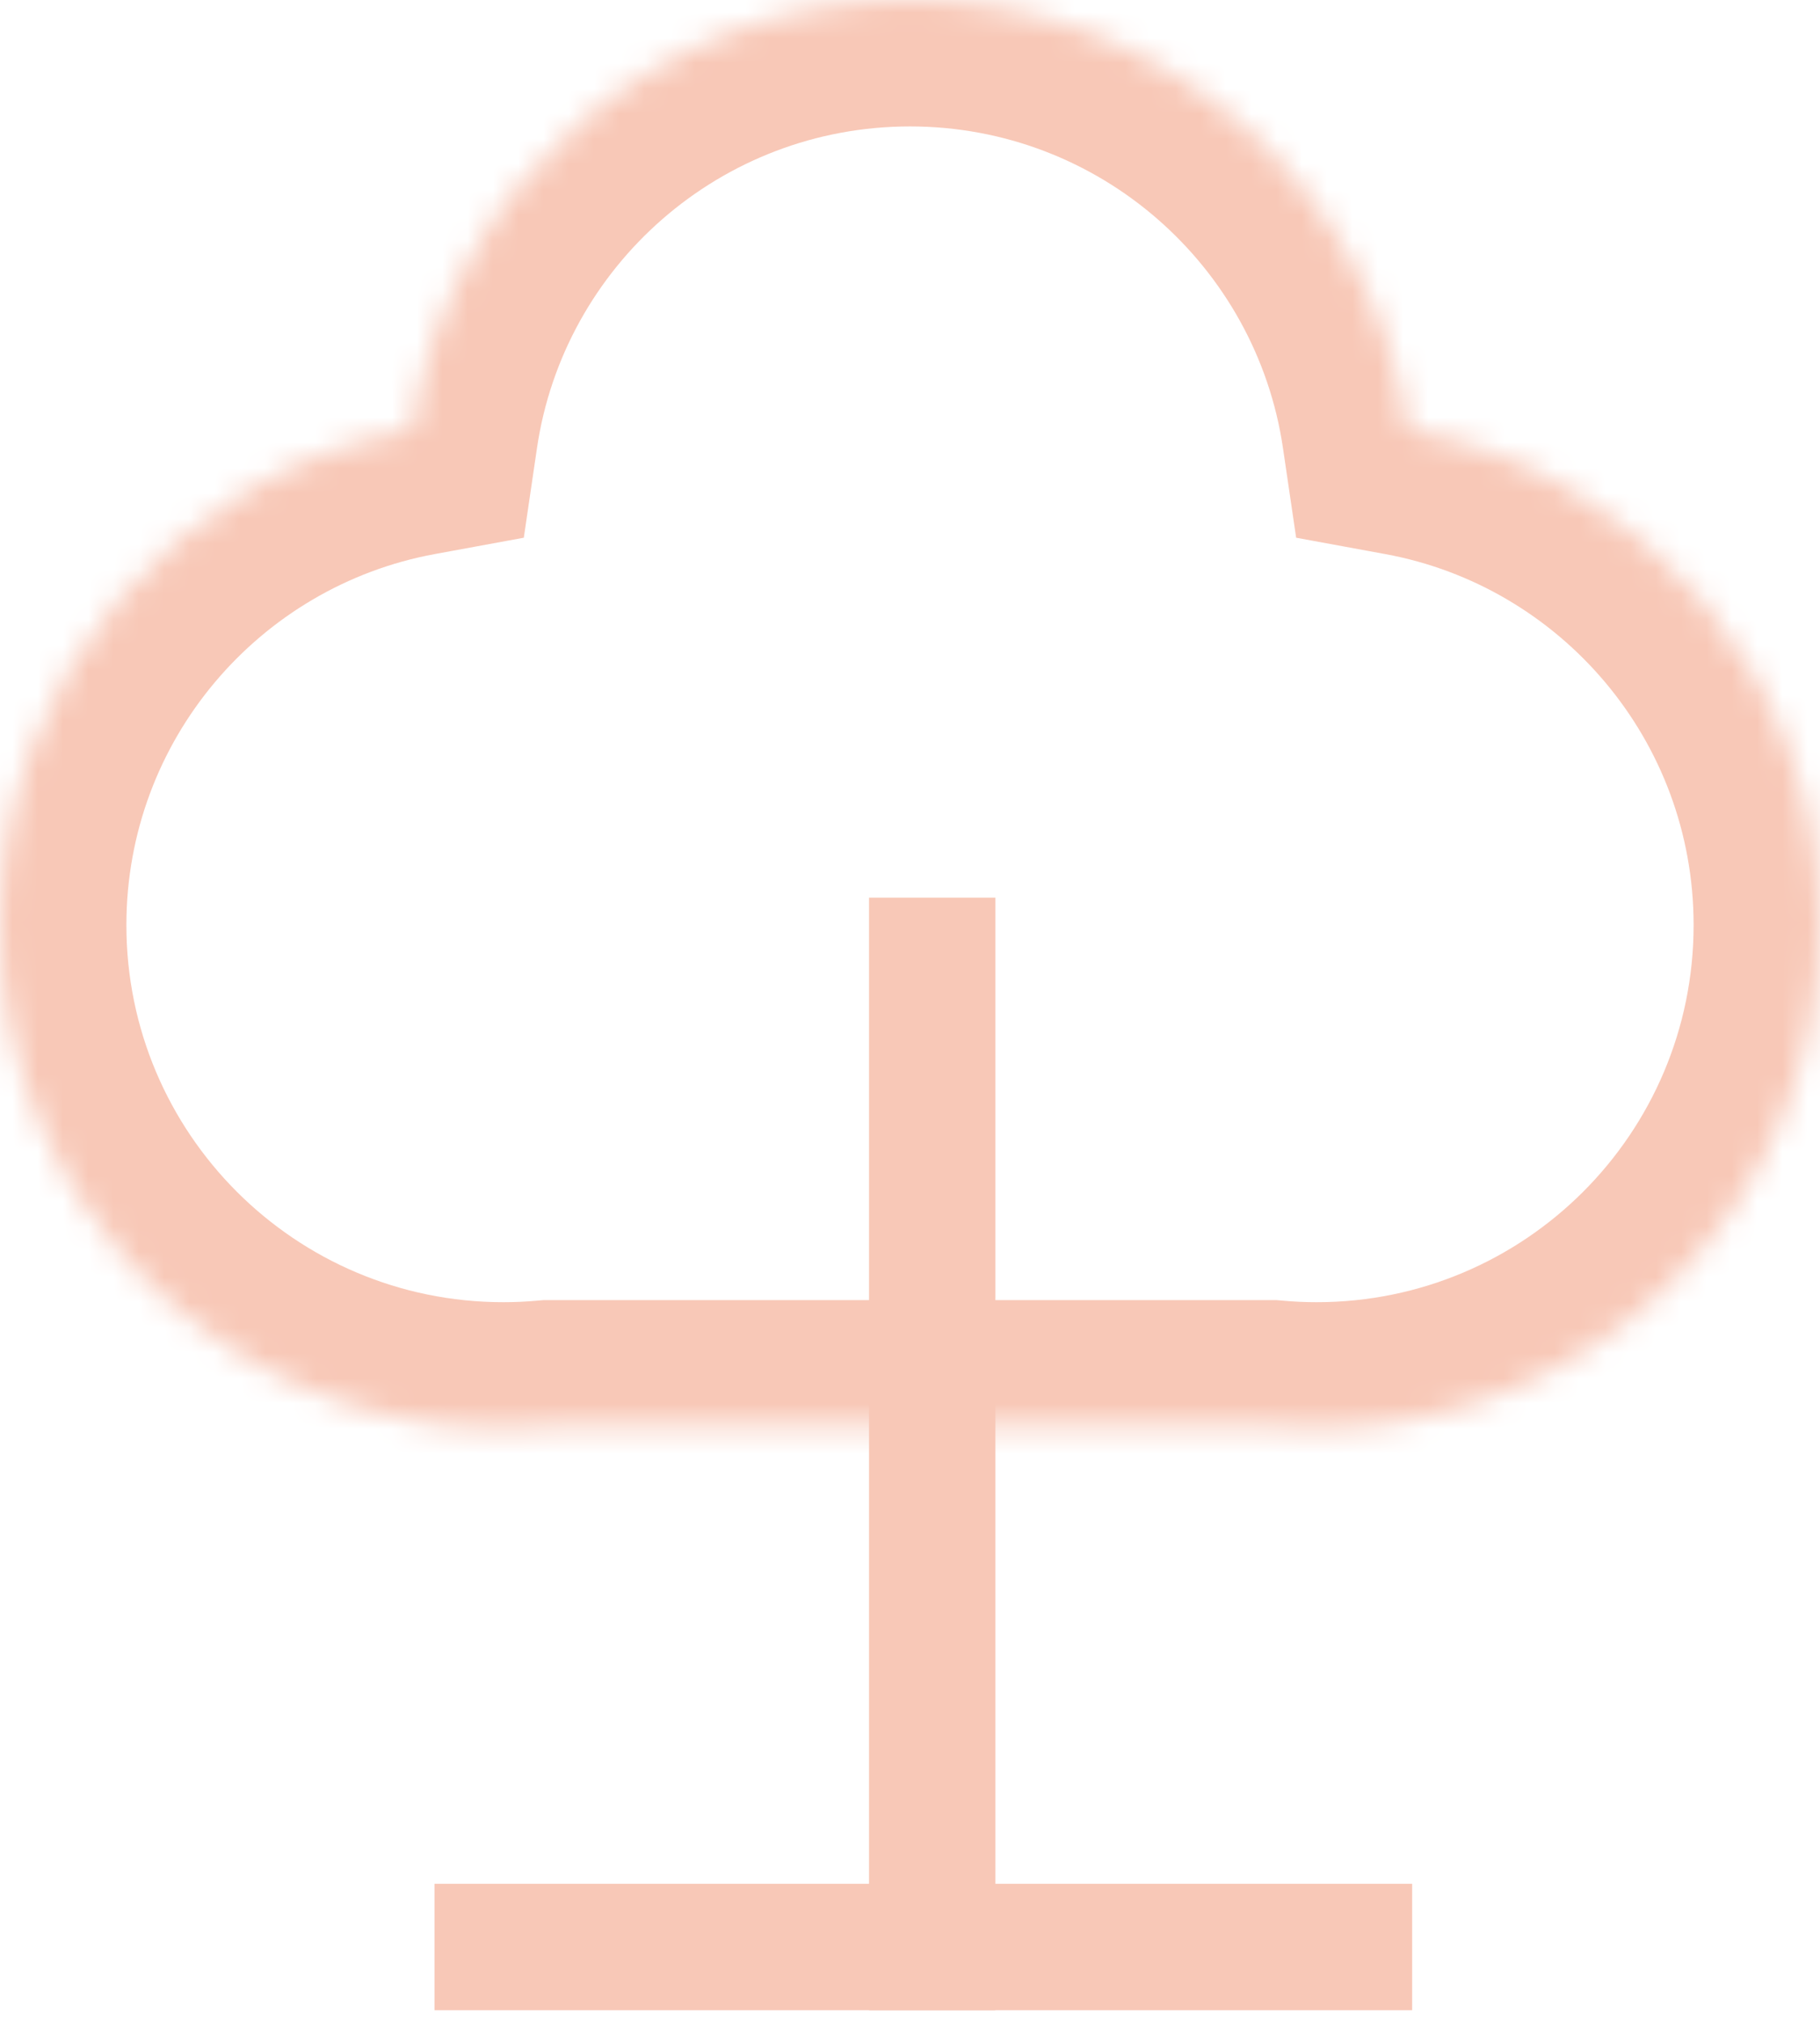
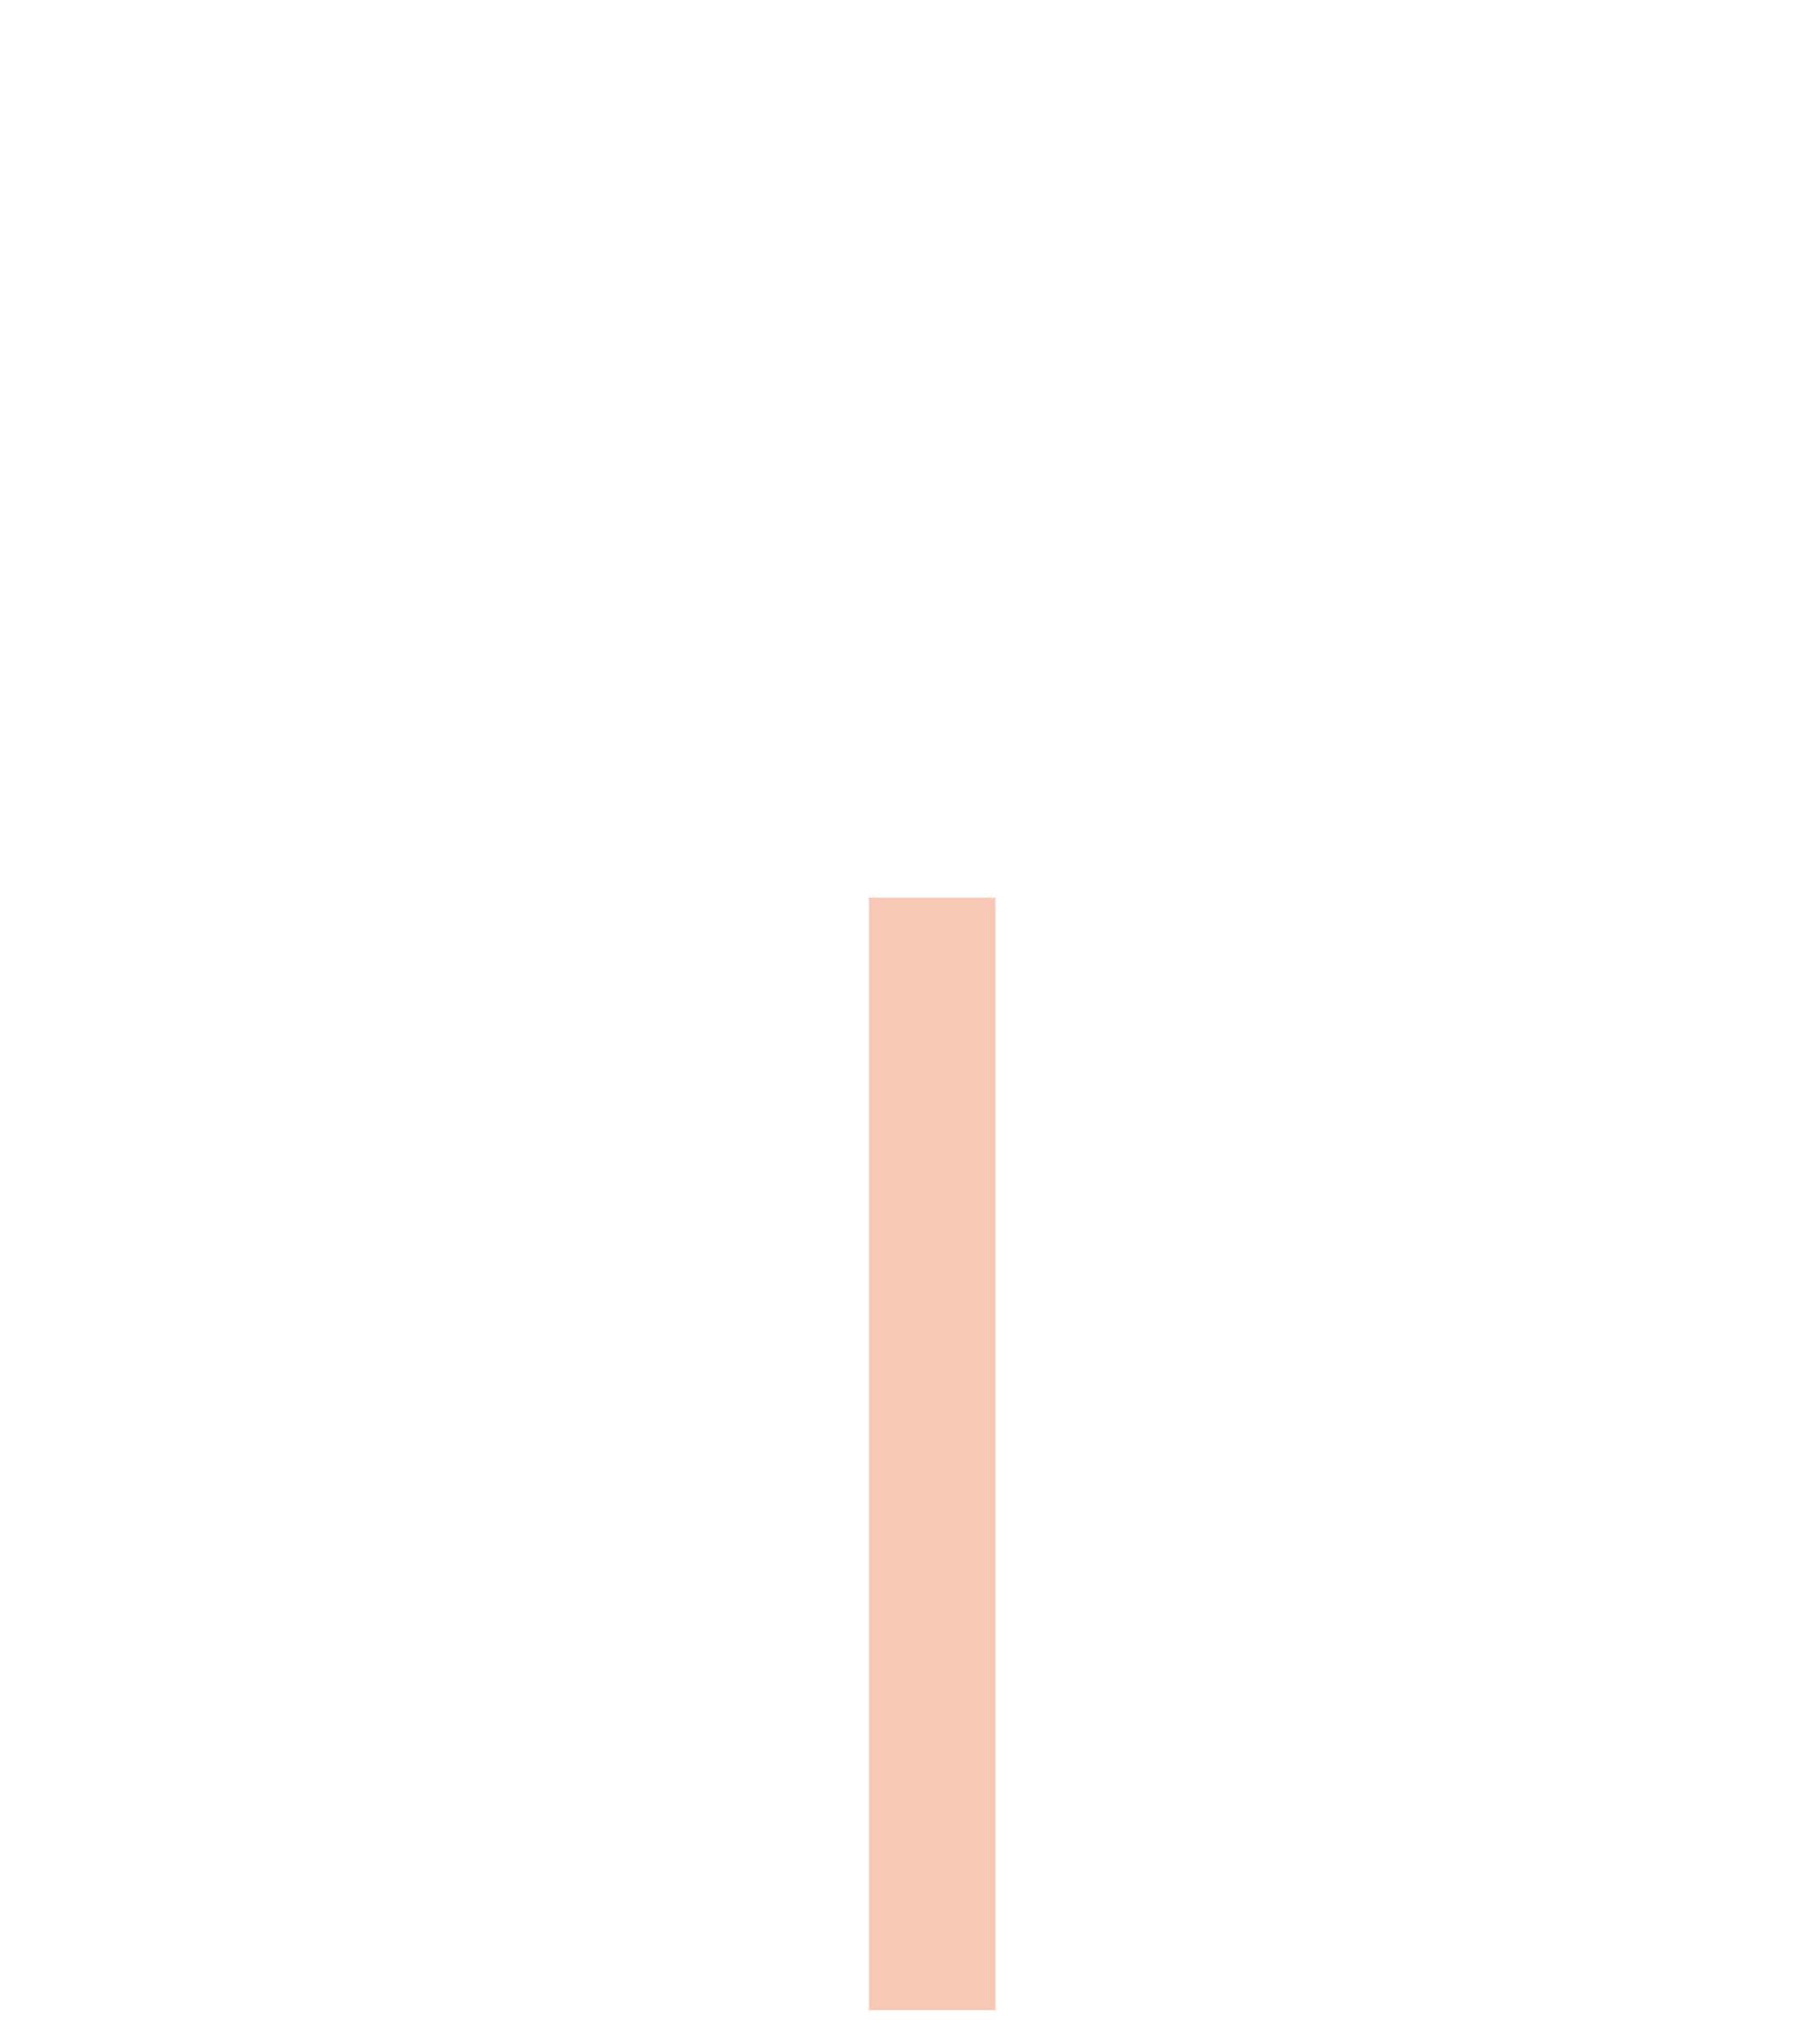
<svg xmlns="http://www.w3.org/2000/svg" width="72" height="80" viewBox="0 0 72 80" fill="none">
  <mask id="path-1-inside-1_288_2201" fill="white">
-     <path d="M36 0C46.007 0 54.289 7.381 55.702 16.995C64.974 18.697 72 26.82 72 36.584C72 47.583 63.083 56.5 52.084 56.5C51.471 56.5 50.865 56.471 50.267 56.417H21.734C21.136 56.471 20.53 56.5 19.917 56.5C8.917 56.5 0 47.584 0 36.584C0 26.821 7.025 18.698 16.296 16.995C17.709 7.38 25.993 0 36 0Z" />
-   </mask>
+     </mask>
  <path d="M36 0L36 -5H36V0ZM55.702 16.995L50.755 17.722L51.276 21.266L54.8 21.913L55.702 16.995ZM72 36.584L77 36.584V36.584H72ZM52.084 56.5V61.5H52.084L52.084 56.5ZM50.267 56.417L50.717 51.437L50.492 51.417H50.267V56.417ZM21.734 56.417V51.417H21.509L21.284 51.437L21.734 56.417ZM19.917 56.5V61.5H19.917L19.917 56.5ZM0 36.584H-5V36.584L0 36.584ZM16.296 16.995L17.199 21.913L20.722 21.266L21.243 17.722L16.296 16.995ZM36 0L36 5C43.49 5 49.697 10.525 50.755 17.722L55.702 16.995L60.649 16.268C58.88 4.236 48.524 -5 36 -5L36 0ZM55.702 16.995L54.8 21.913C61.741 23.187 67 29.276 67 36.584H72H77C77 24.363 68.208 14.207 56.605 12.077L55.702 16.995ZM72 36.584L67 36.584C67 44.822 60.322 51.5 52.084 51.5L52.084 56.5L52.084 61.5C65.845 61.5 77 50.345 77 36.584L72 36.584ZM52.084 56.5V51.5C51.629 51.5 51.173 51.478 50.717 51.437L50.267 56.417L49.816 61.397C50.557 61.464 51.314 61.5 52.084 61.5V56.5ZM50.267 56.417V51.417H21.734V56.417V61.417H50.267V56.417ZM21.734 56.417L21.284 51.437C20.828 51.478 20.373 51.5 19.917 51.5L19.917 56.5L19.917 61.5C20.687 61.5 21.443 61.464 22.185 61.397L21.734 56.417ZM19.917 56.5V51.5C11.679 51.5 5 44.822 5 36.584L0 36.584L-5 36.584C-5 50.345 6.156 61.5 19.917 61.5V56.5ZM0 36.584H5C5 29.277 10.259 23.188 17.199 21.913L16.296 16.995L15.393 12.077C3.791 14.208 -5 24.364 -5 36.584H0ZM16.296 16.995L21.243 17.722C22.301 10.526 28.509 5 36 5V0V-5C23.476 -5 13.118 4.235 11.349 16.268L16.296 16.995Z" fill="#F8C8B7" mask="url(#path-1-inside-1_288_2201)" />
  <line x1="36.879" y1="35.5" x2="36.879" y2="79.5" stroke="#F8C8B7" stroke-width="5" />
-   <line x1="17.189" y1="77.001" x2="55.865" y2="77.001" stroke="#F8C8B7" stroke-width="5" />
</svg>